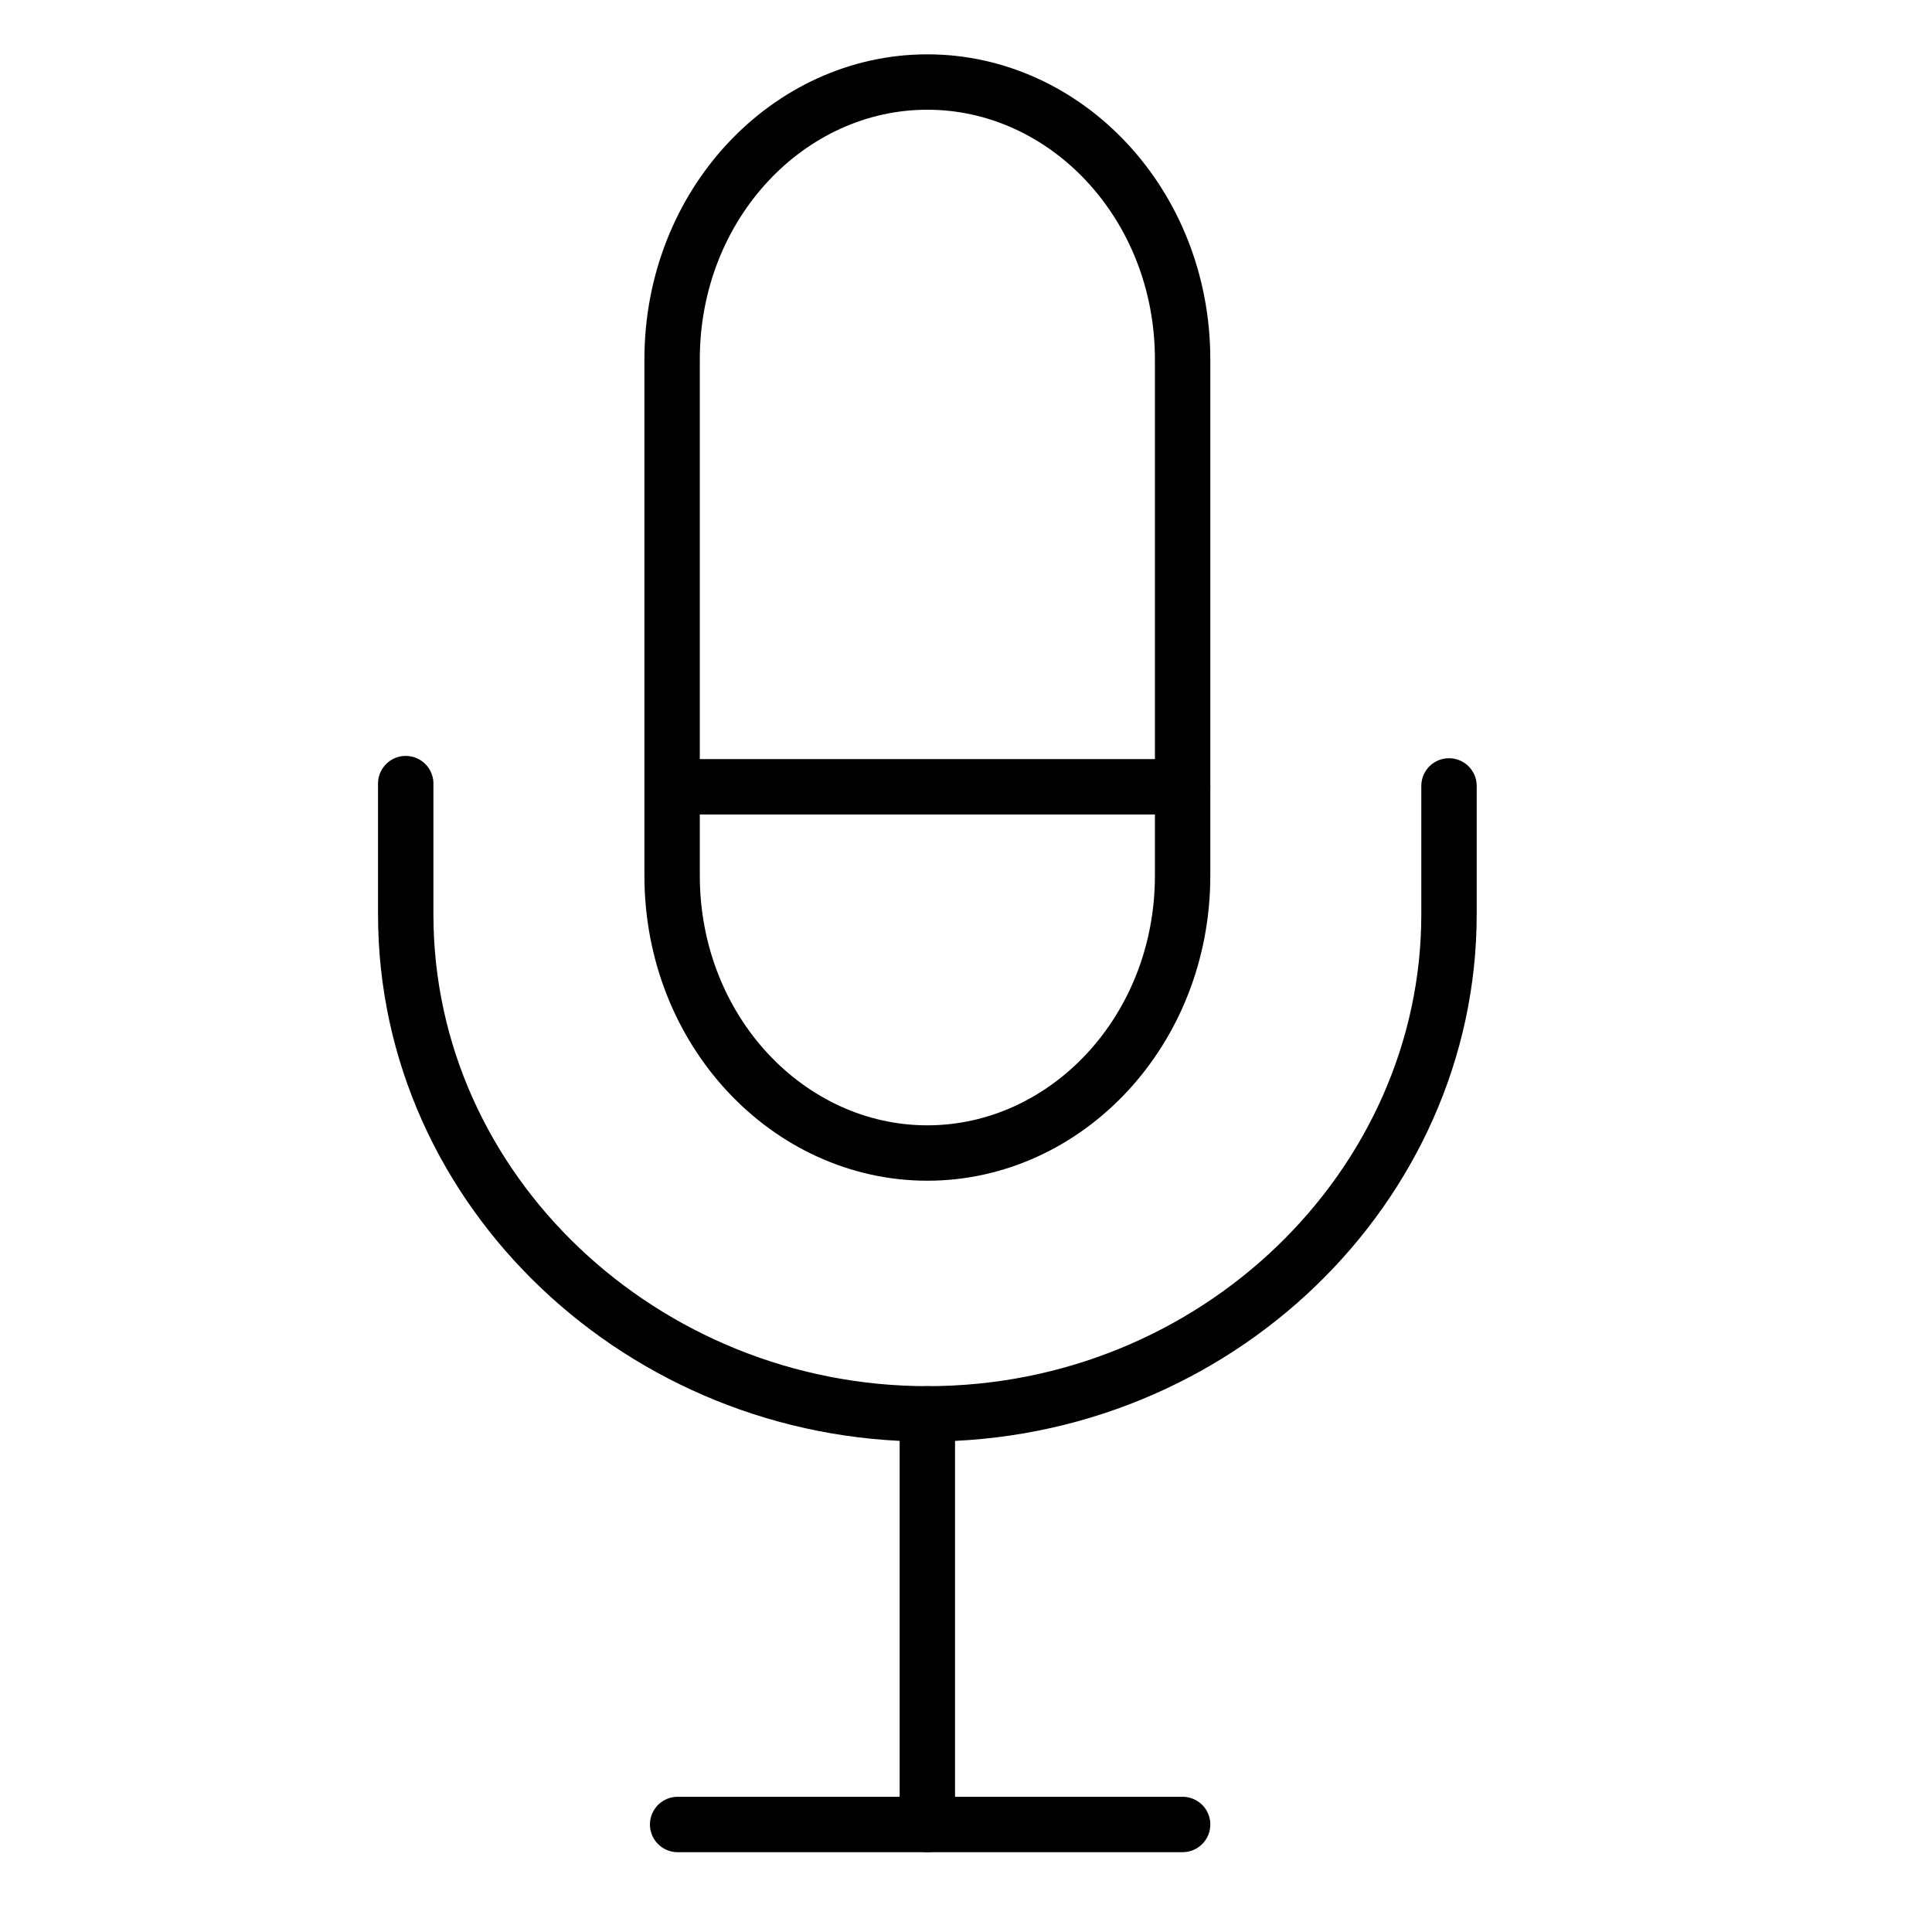
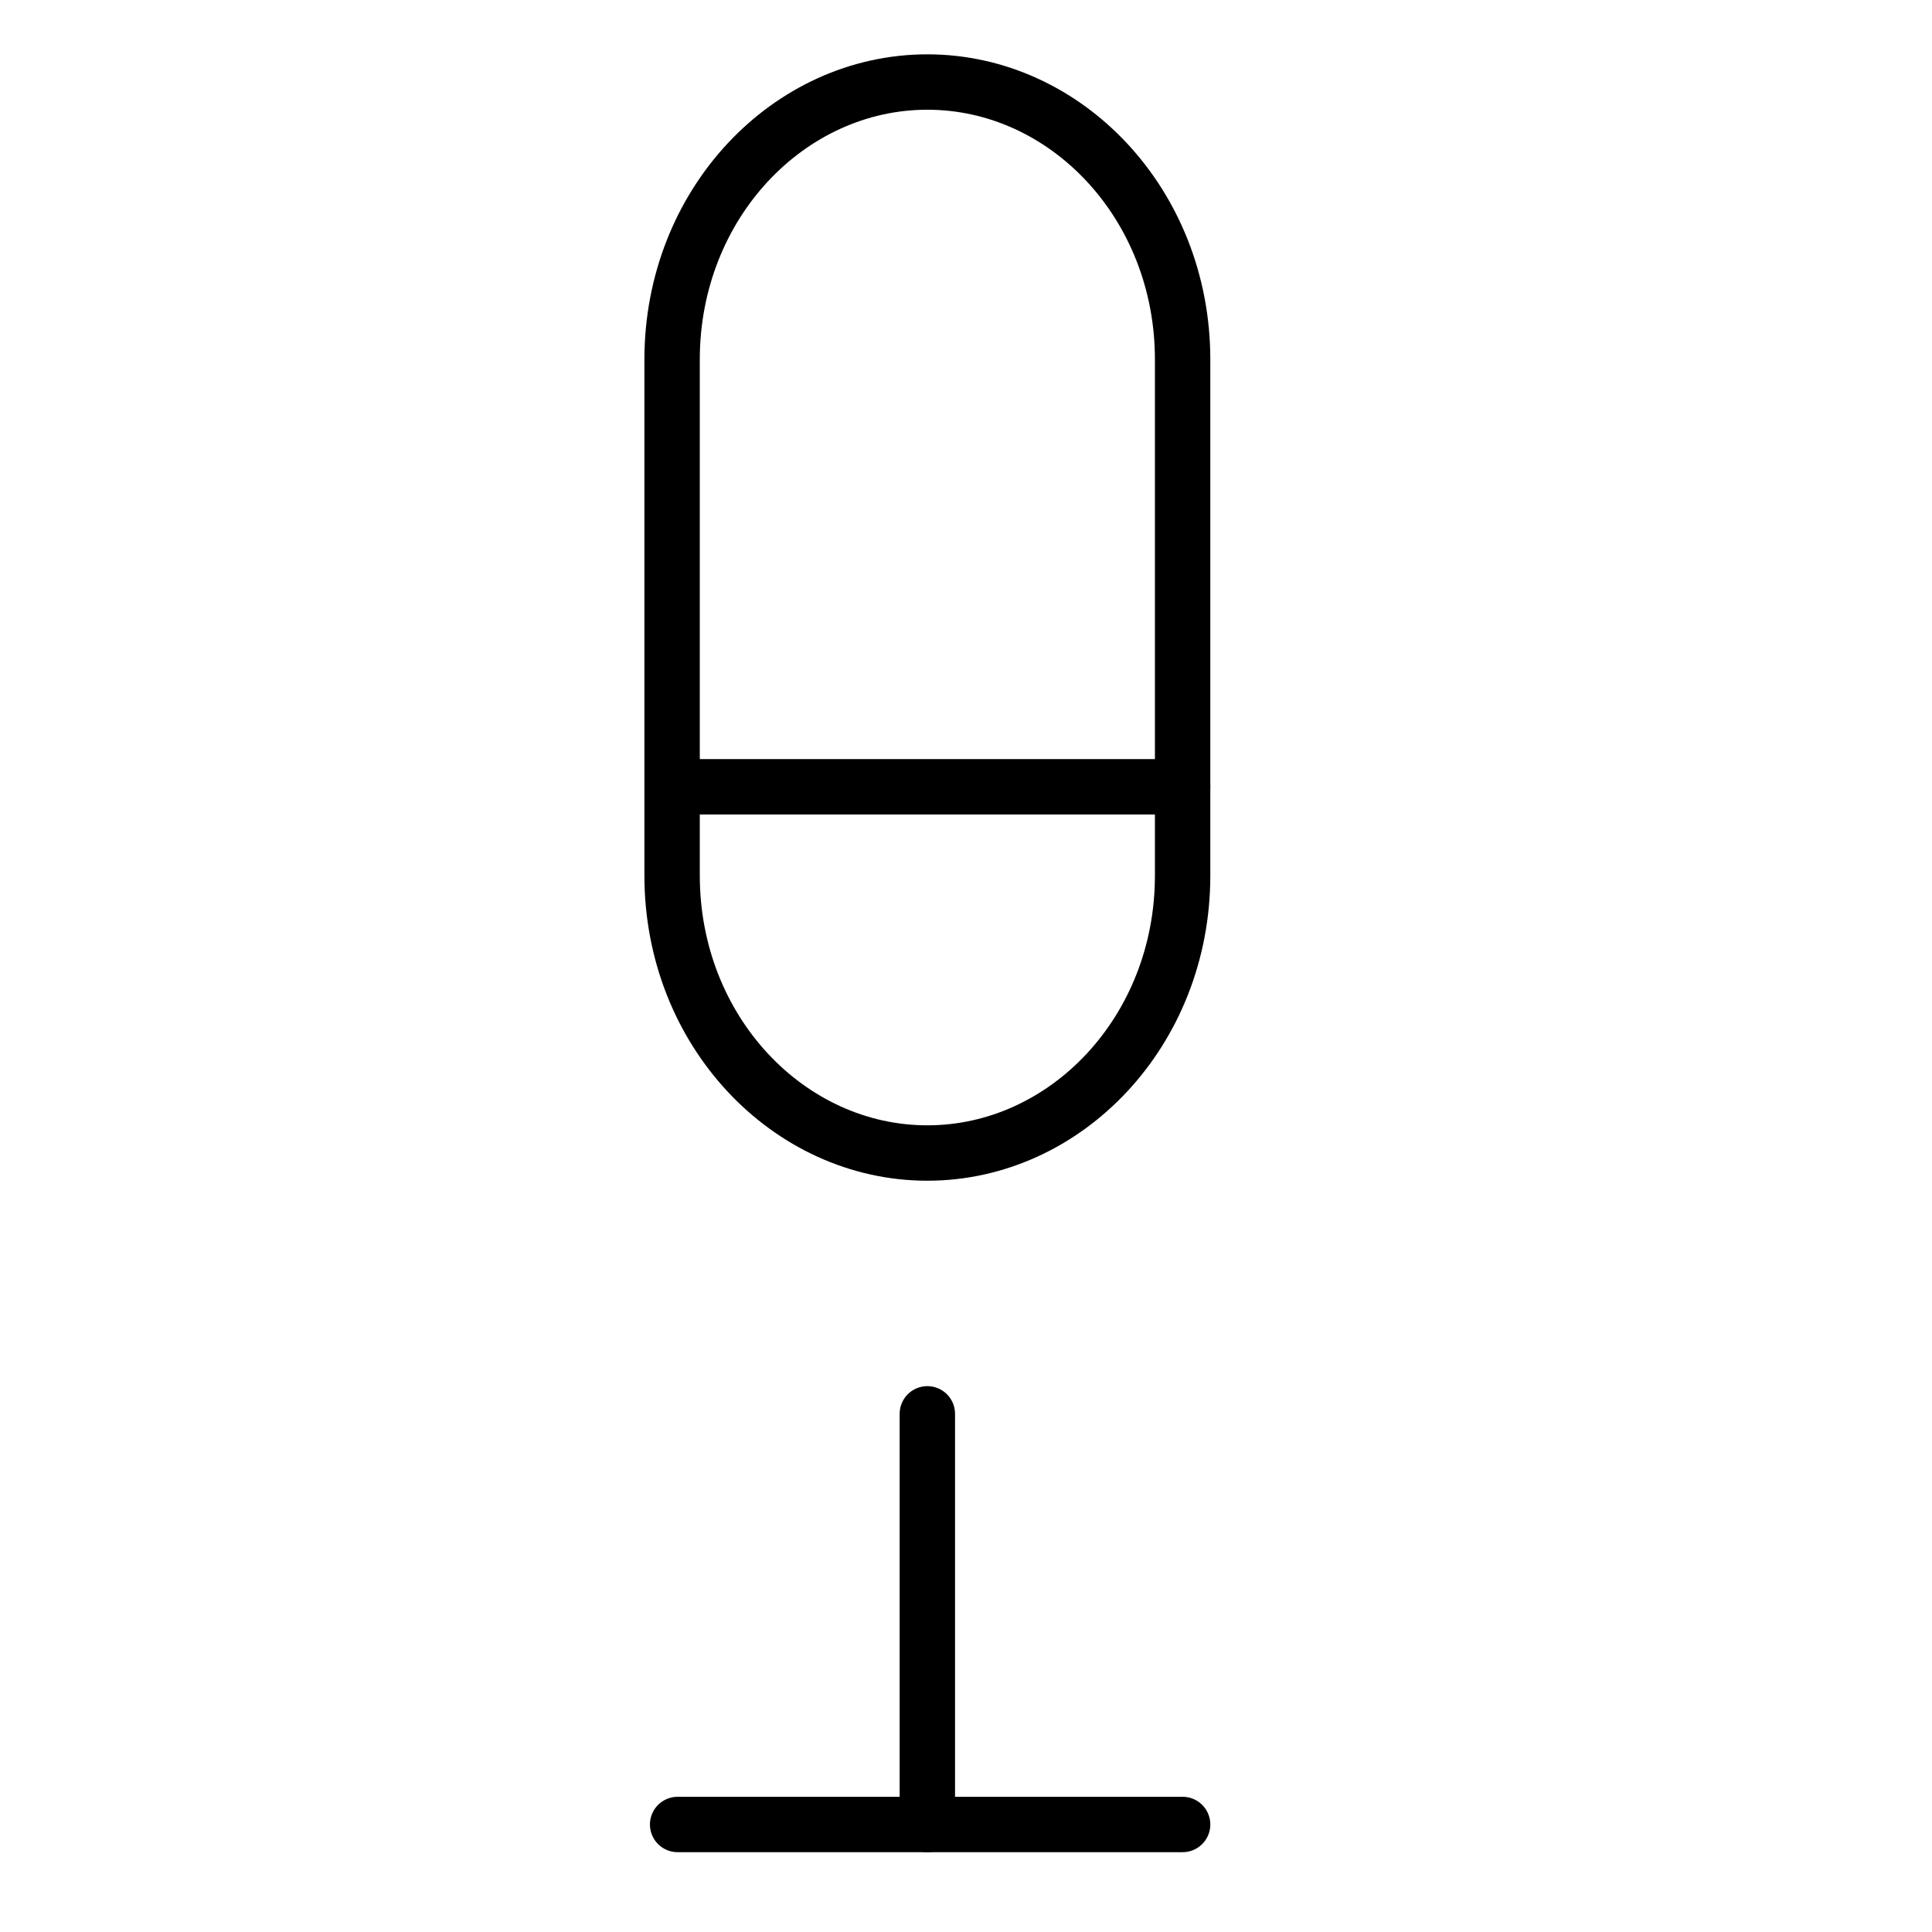
<svg xmlns="http://www.w3.org/2000/svg" width="100" height="100" viewBox="0 0 100 100" fill="none">
  <rect width="100" height="100" fill="white" />
  <path d="M61.212 45.319C61.212 53.361 55.18 59.68 47.999 59.68C40.819 59.68 34.788 53.361 34.788 45.319V18.607C34.788 10.565 40.819 4.246 47.999 4.246C55.18 4.246 61.212 10.565 61.212 18.607V45.319Z" stroke="black" stroke-width="2.867" stroke-miterlimit="10" stroke-linecap="round" stroke-linejoin="round" />
-   <path d="M75 45.894C75 45.894 75 33.256 75 47.33C75 61.404 62.935 73.181 47.999 73.181C33.351 73.181 21 61.692 21 47.33C21 32.969 21 45.894 21 45.894" stroke="black" stroke-width="2.867" stroke-miterlimit="10" stroke-linecap="round" stroke-linejoin="round" />
  <path d="M47.999 73.18V94.435" stroke="black" stroke-width="2.867" stroke-miterlimit="10" stroke-linecap="round" stroke-linejoin="round" />
  <path d="M35.074 94.435H61.212" stroke="black" stroke-width="2.867" stroke-miterlimit="10" stroke-linecap="round" stroke-linejoin="round" />
  <path d="M35.074 40.723H61.212" stroke="black" stroke-width="2.867" stroke-miterlimit="10" stroke-linecap="round" stroke-linejoin="round" />
</svg>